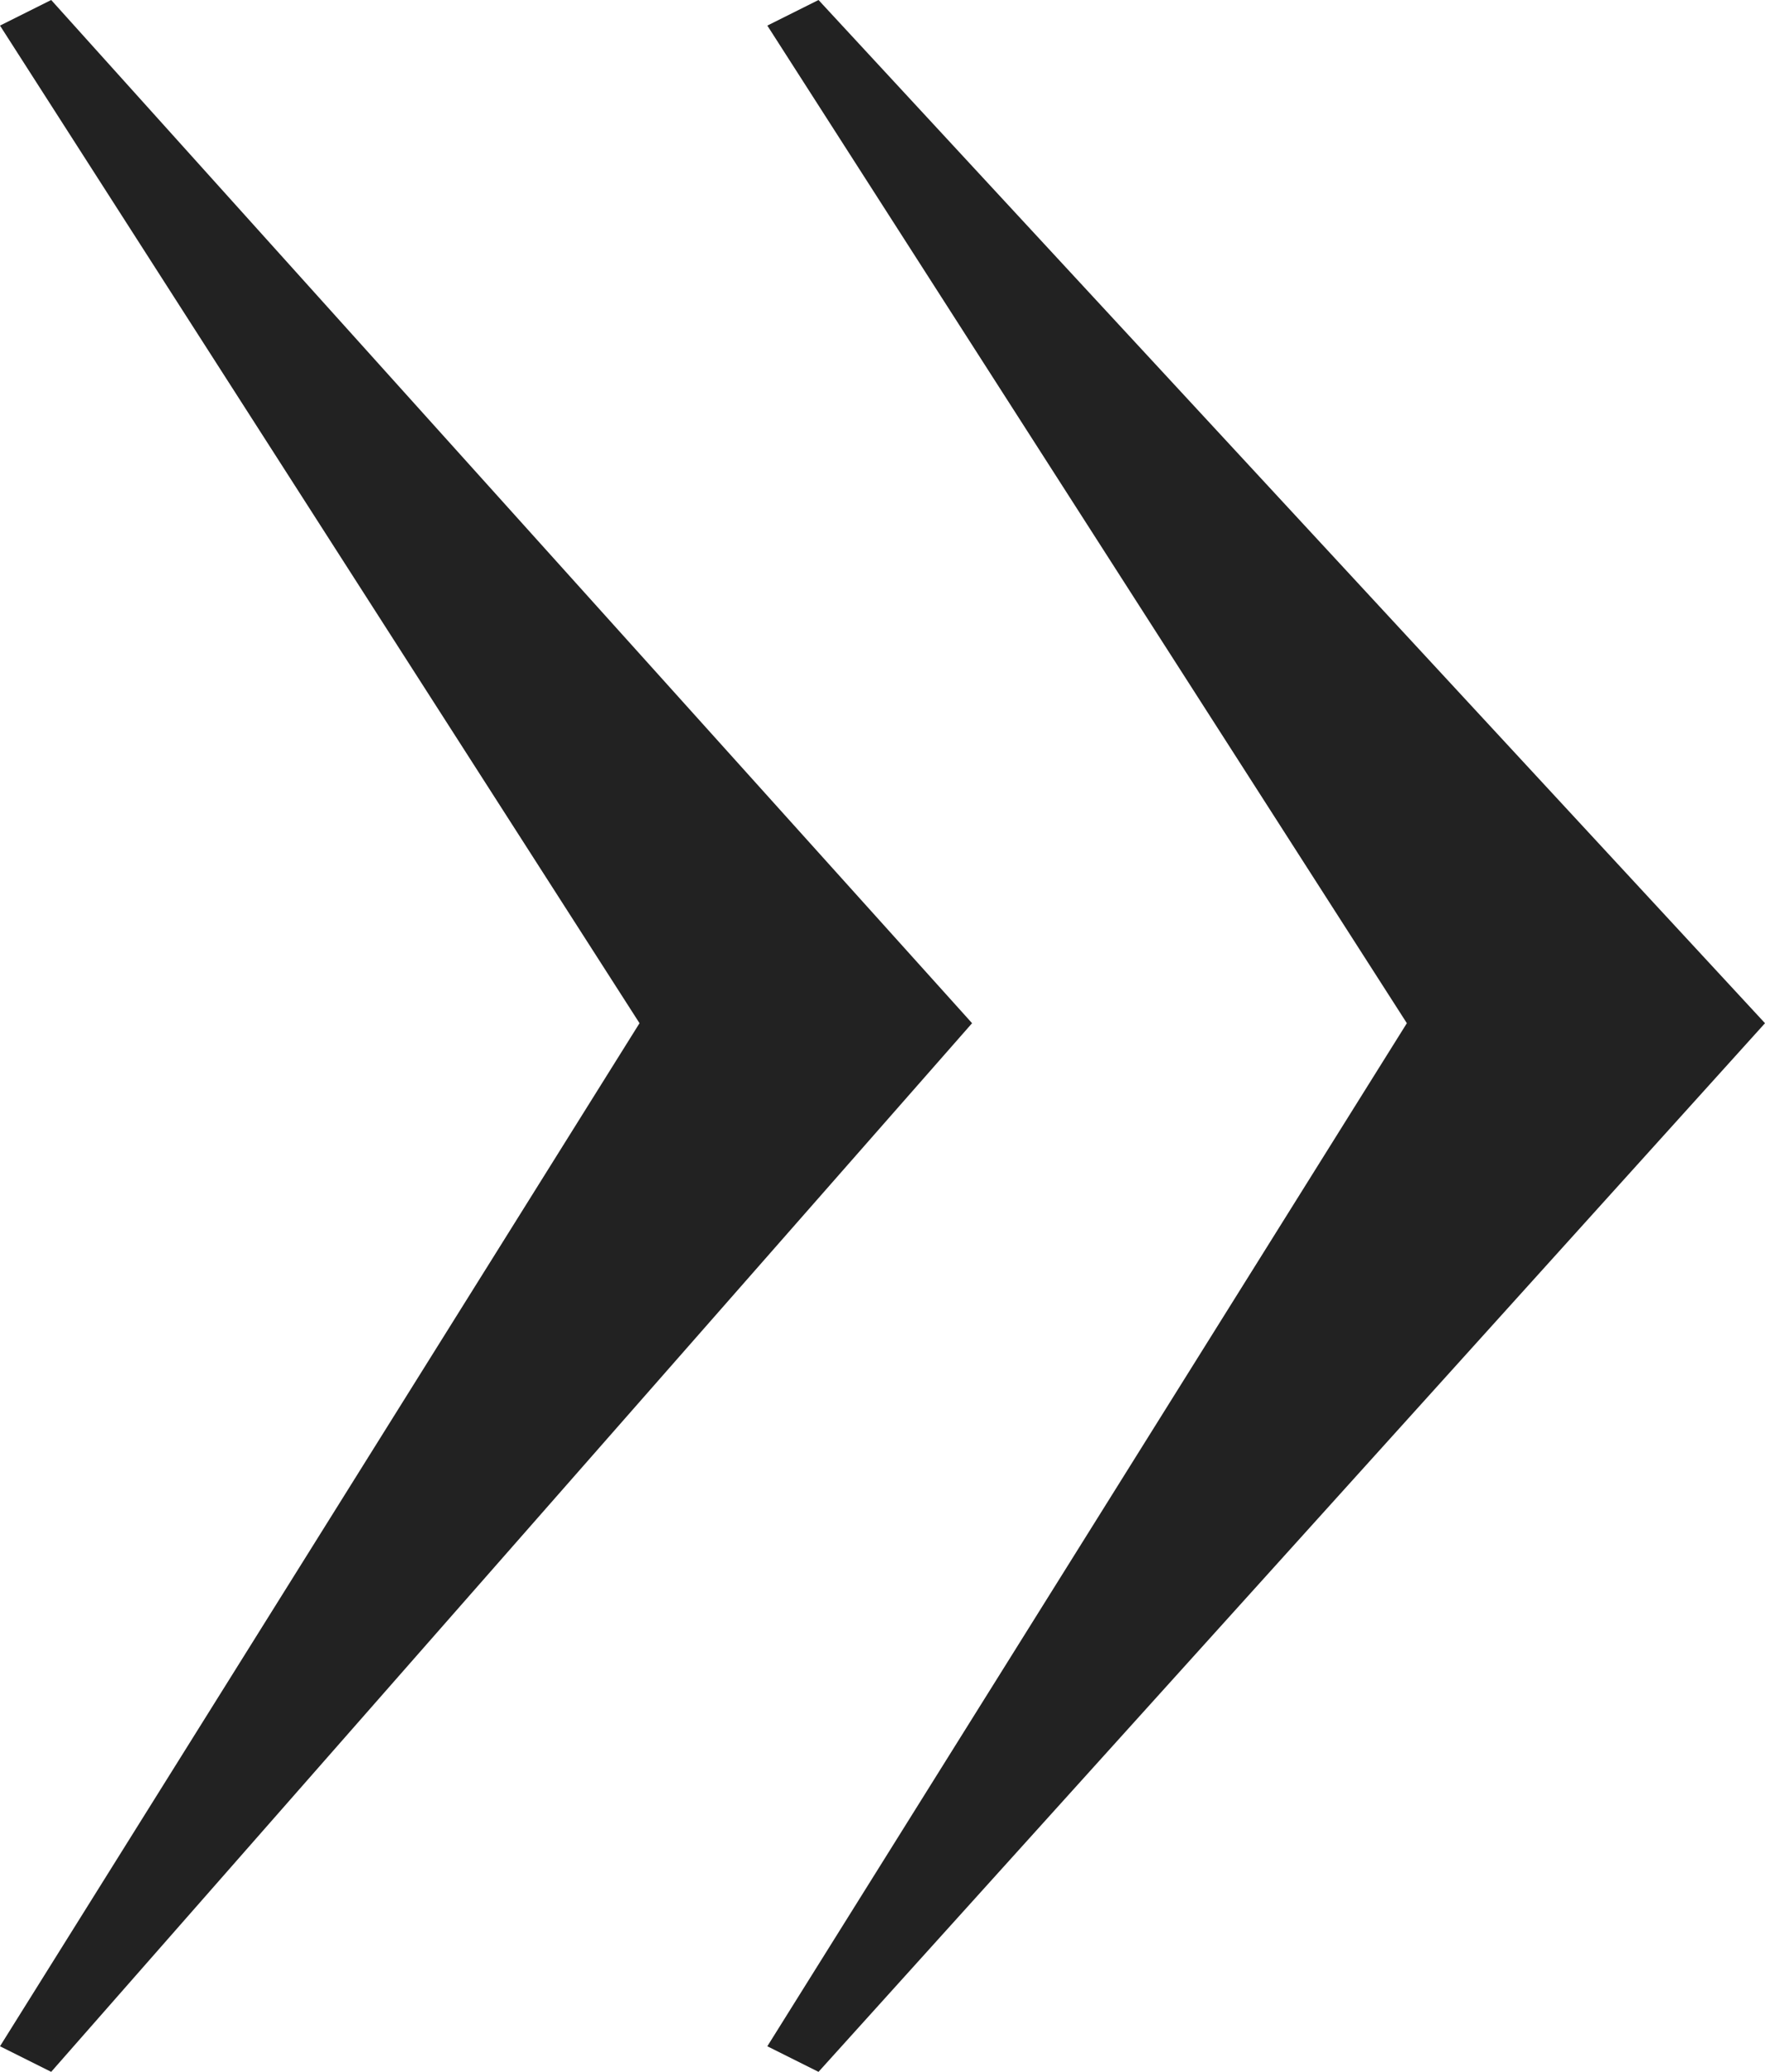
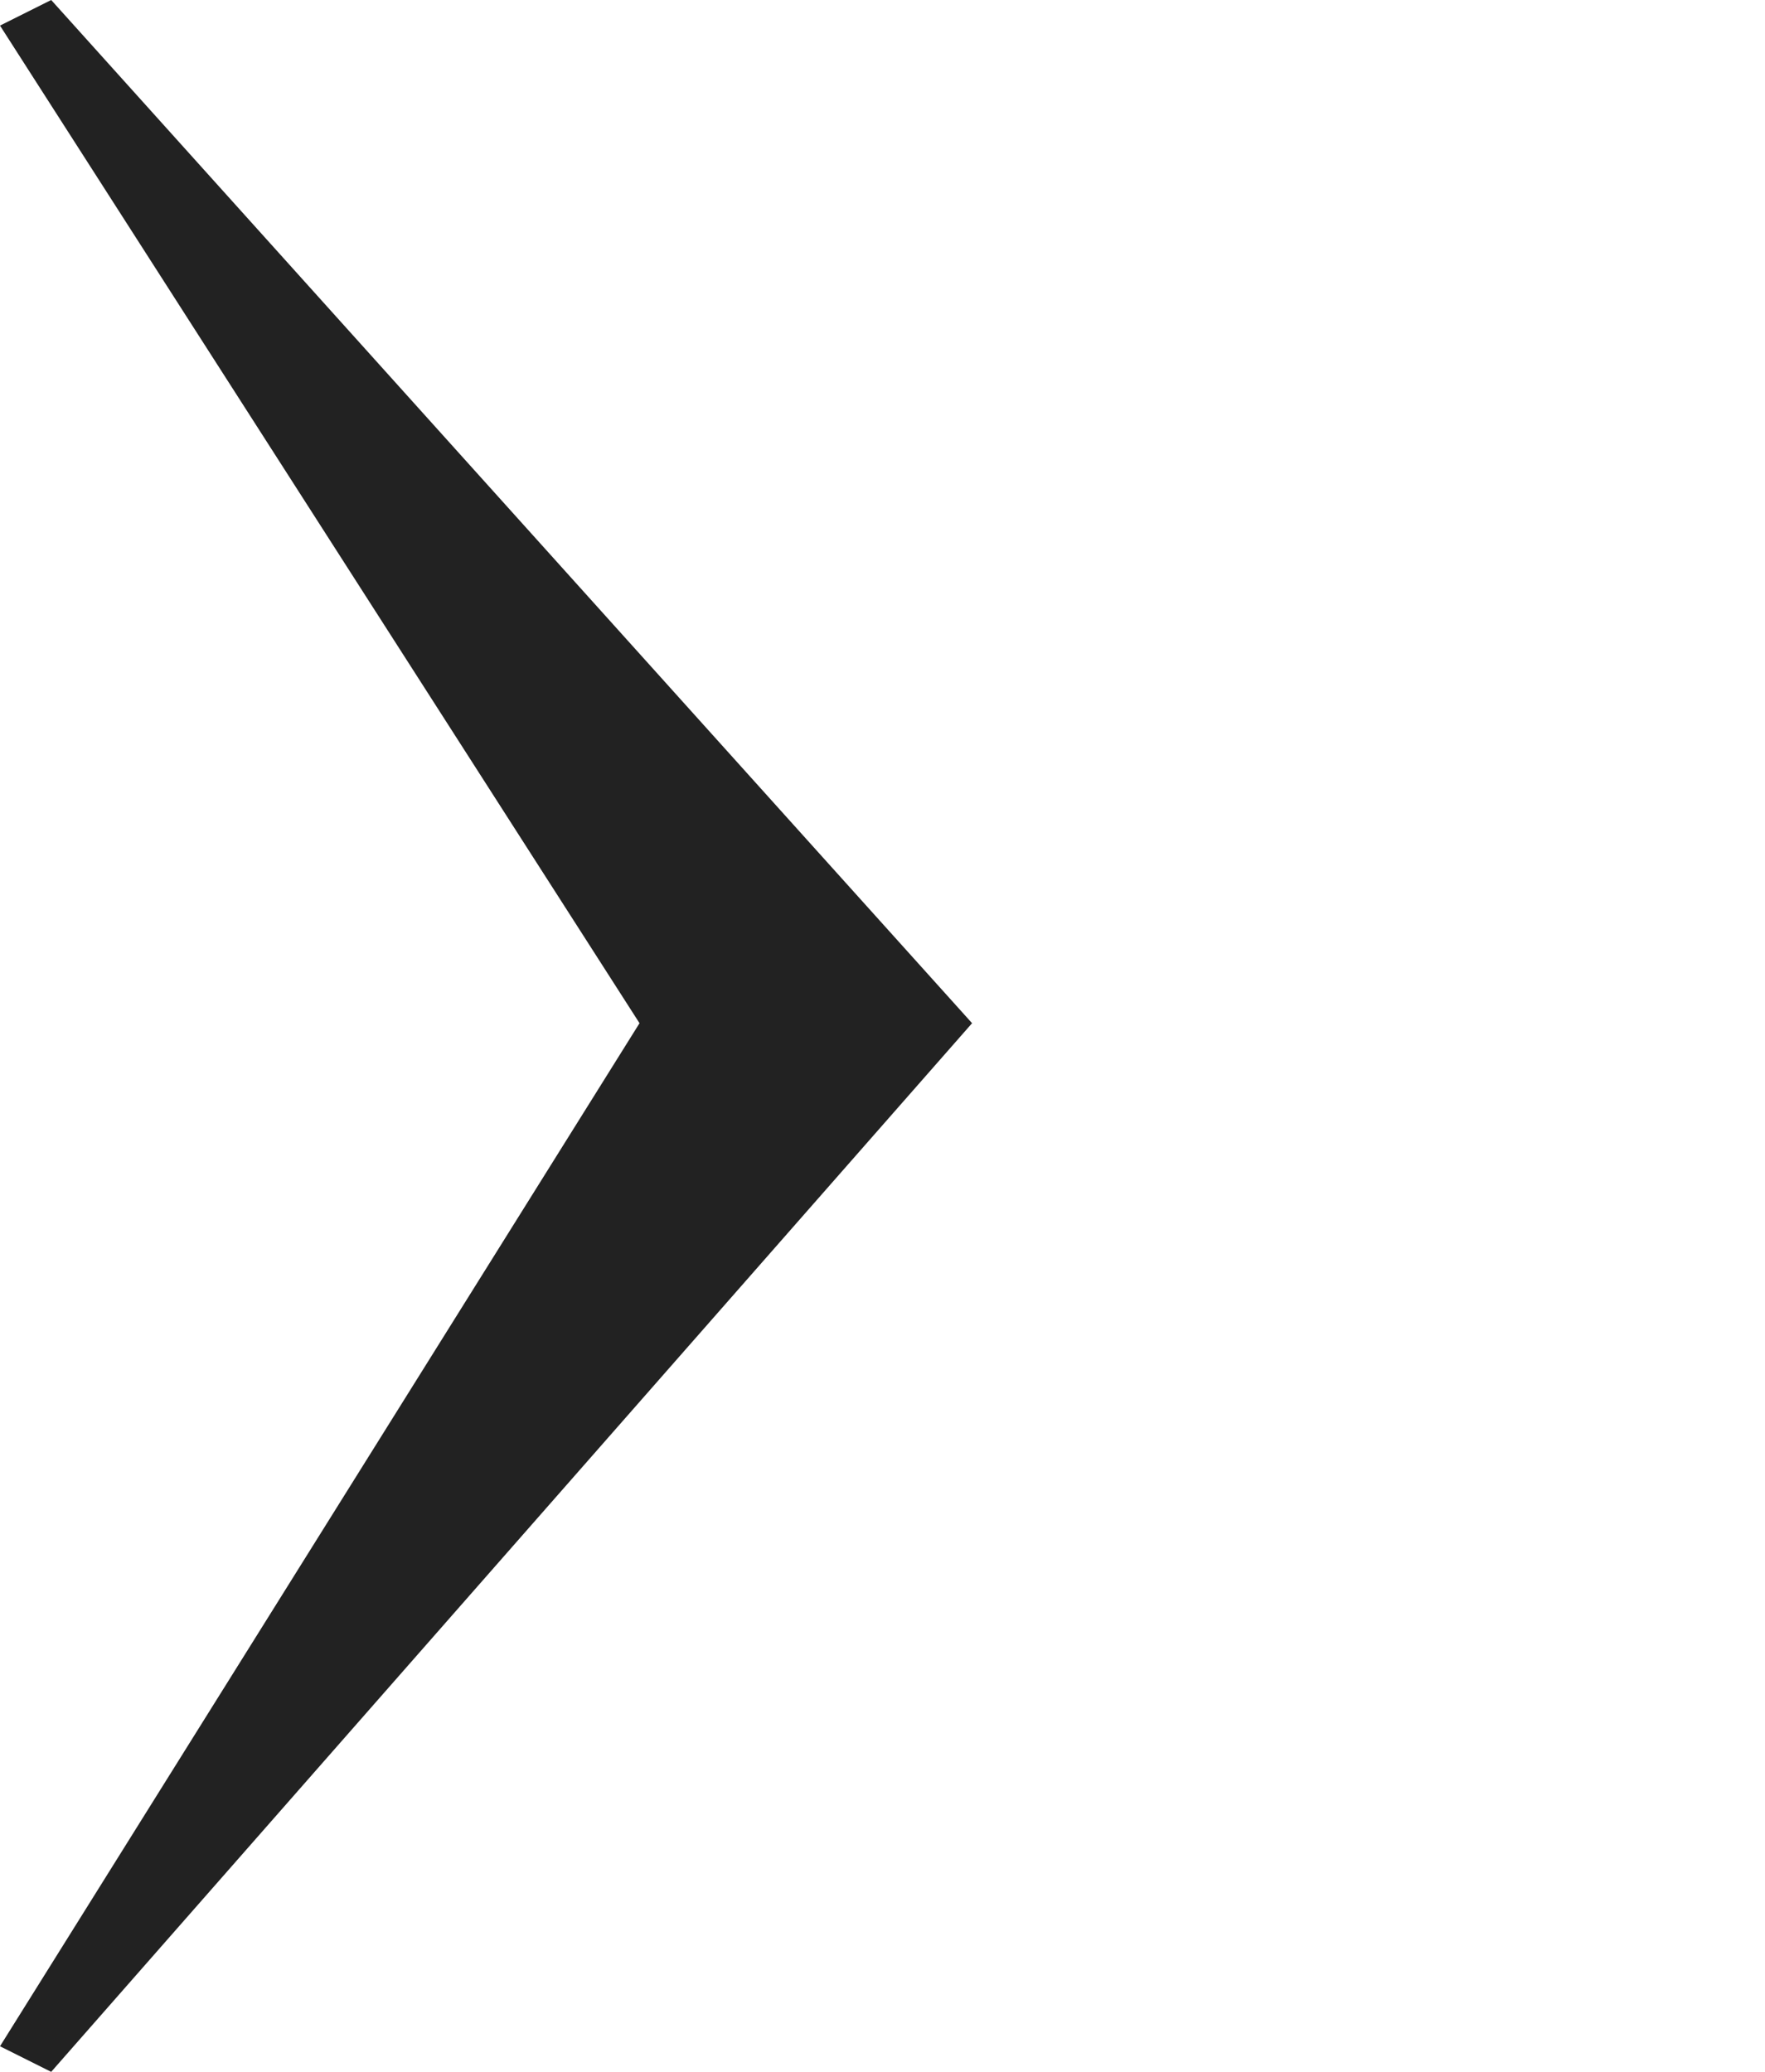
<svg xmlns="http://www.w3.org/2000/svg" width="12" height="14.087" viewBox="0 0 12 14.087">
  <path d="M6.609,6.957.348,0,0,.174,4.348,6.957,0,13.913l.348.174Z" fill="#222" />
-   <path d="M6.783,6.957.348,0,0,.174,4.348,6.957,0,13.913l.348.174Z" transform="translate(5.217)" fill="#222" />
</svg>